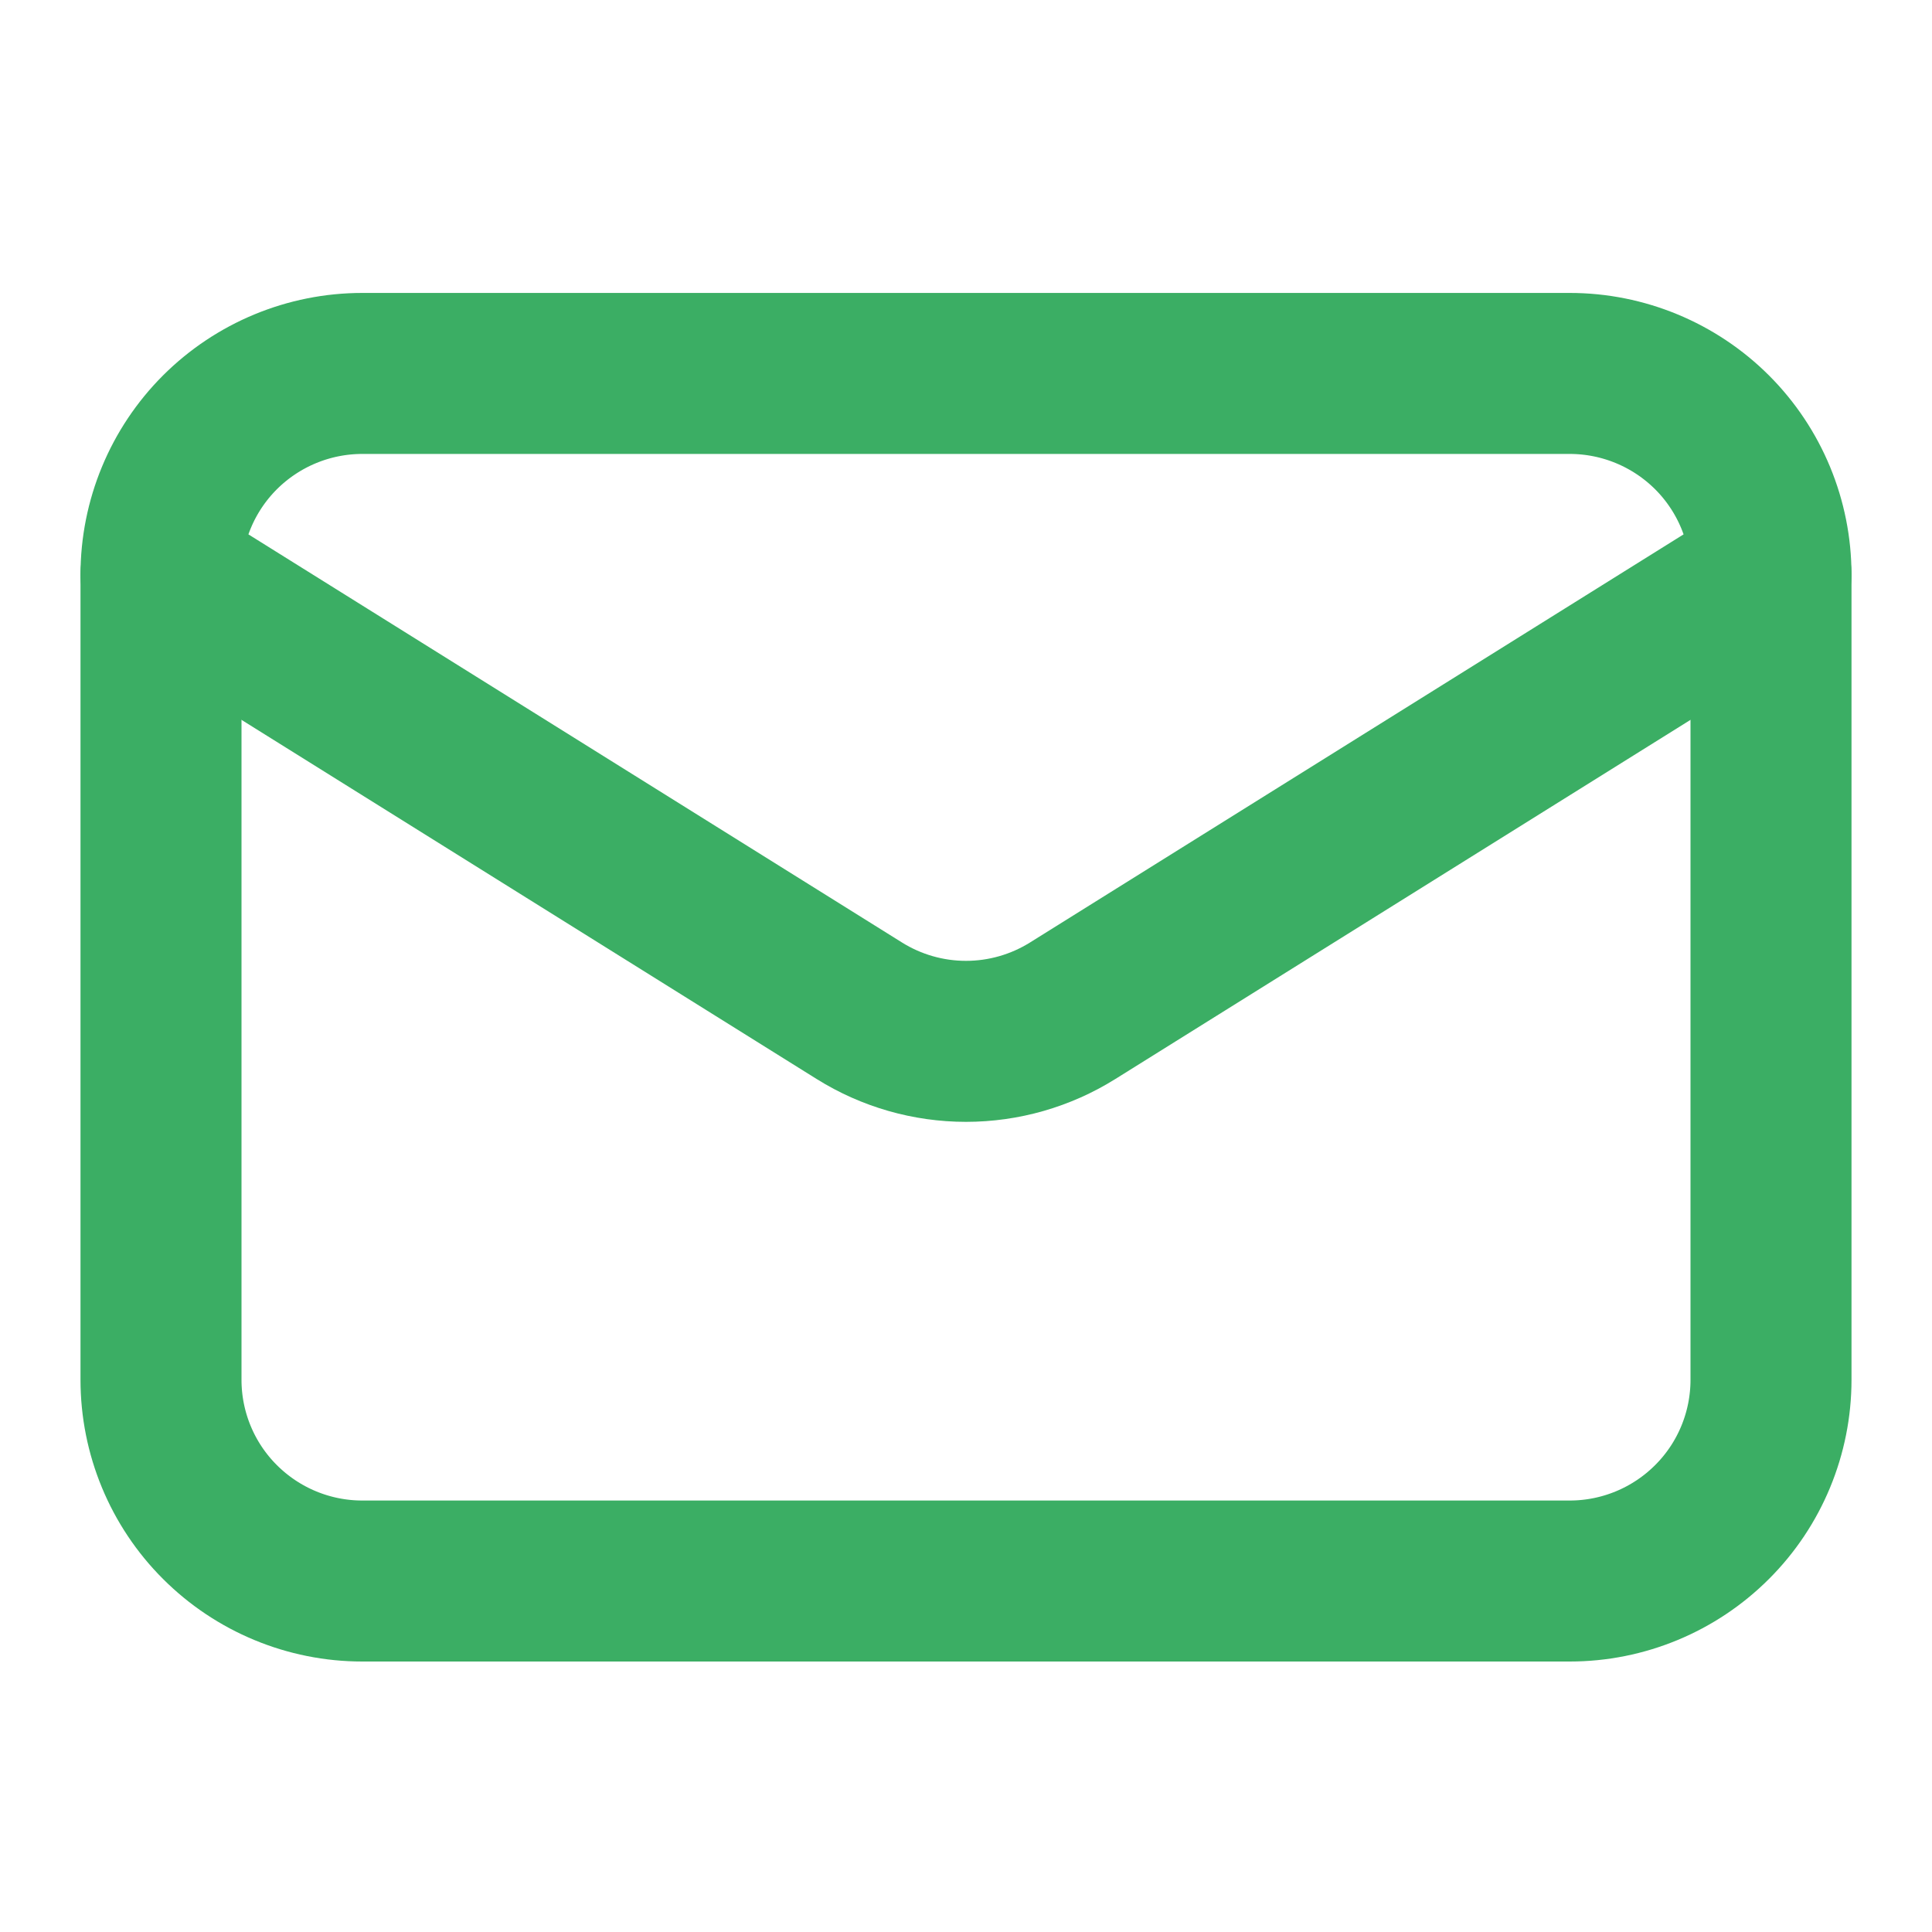
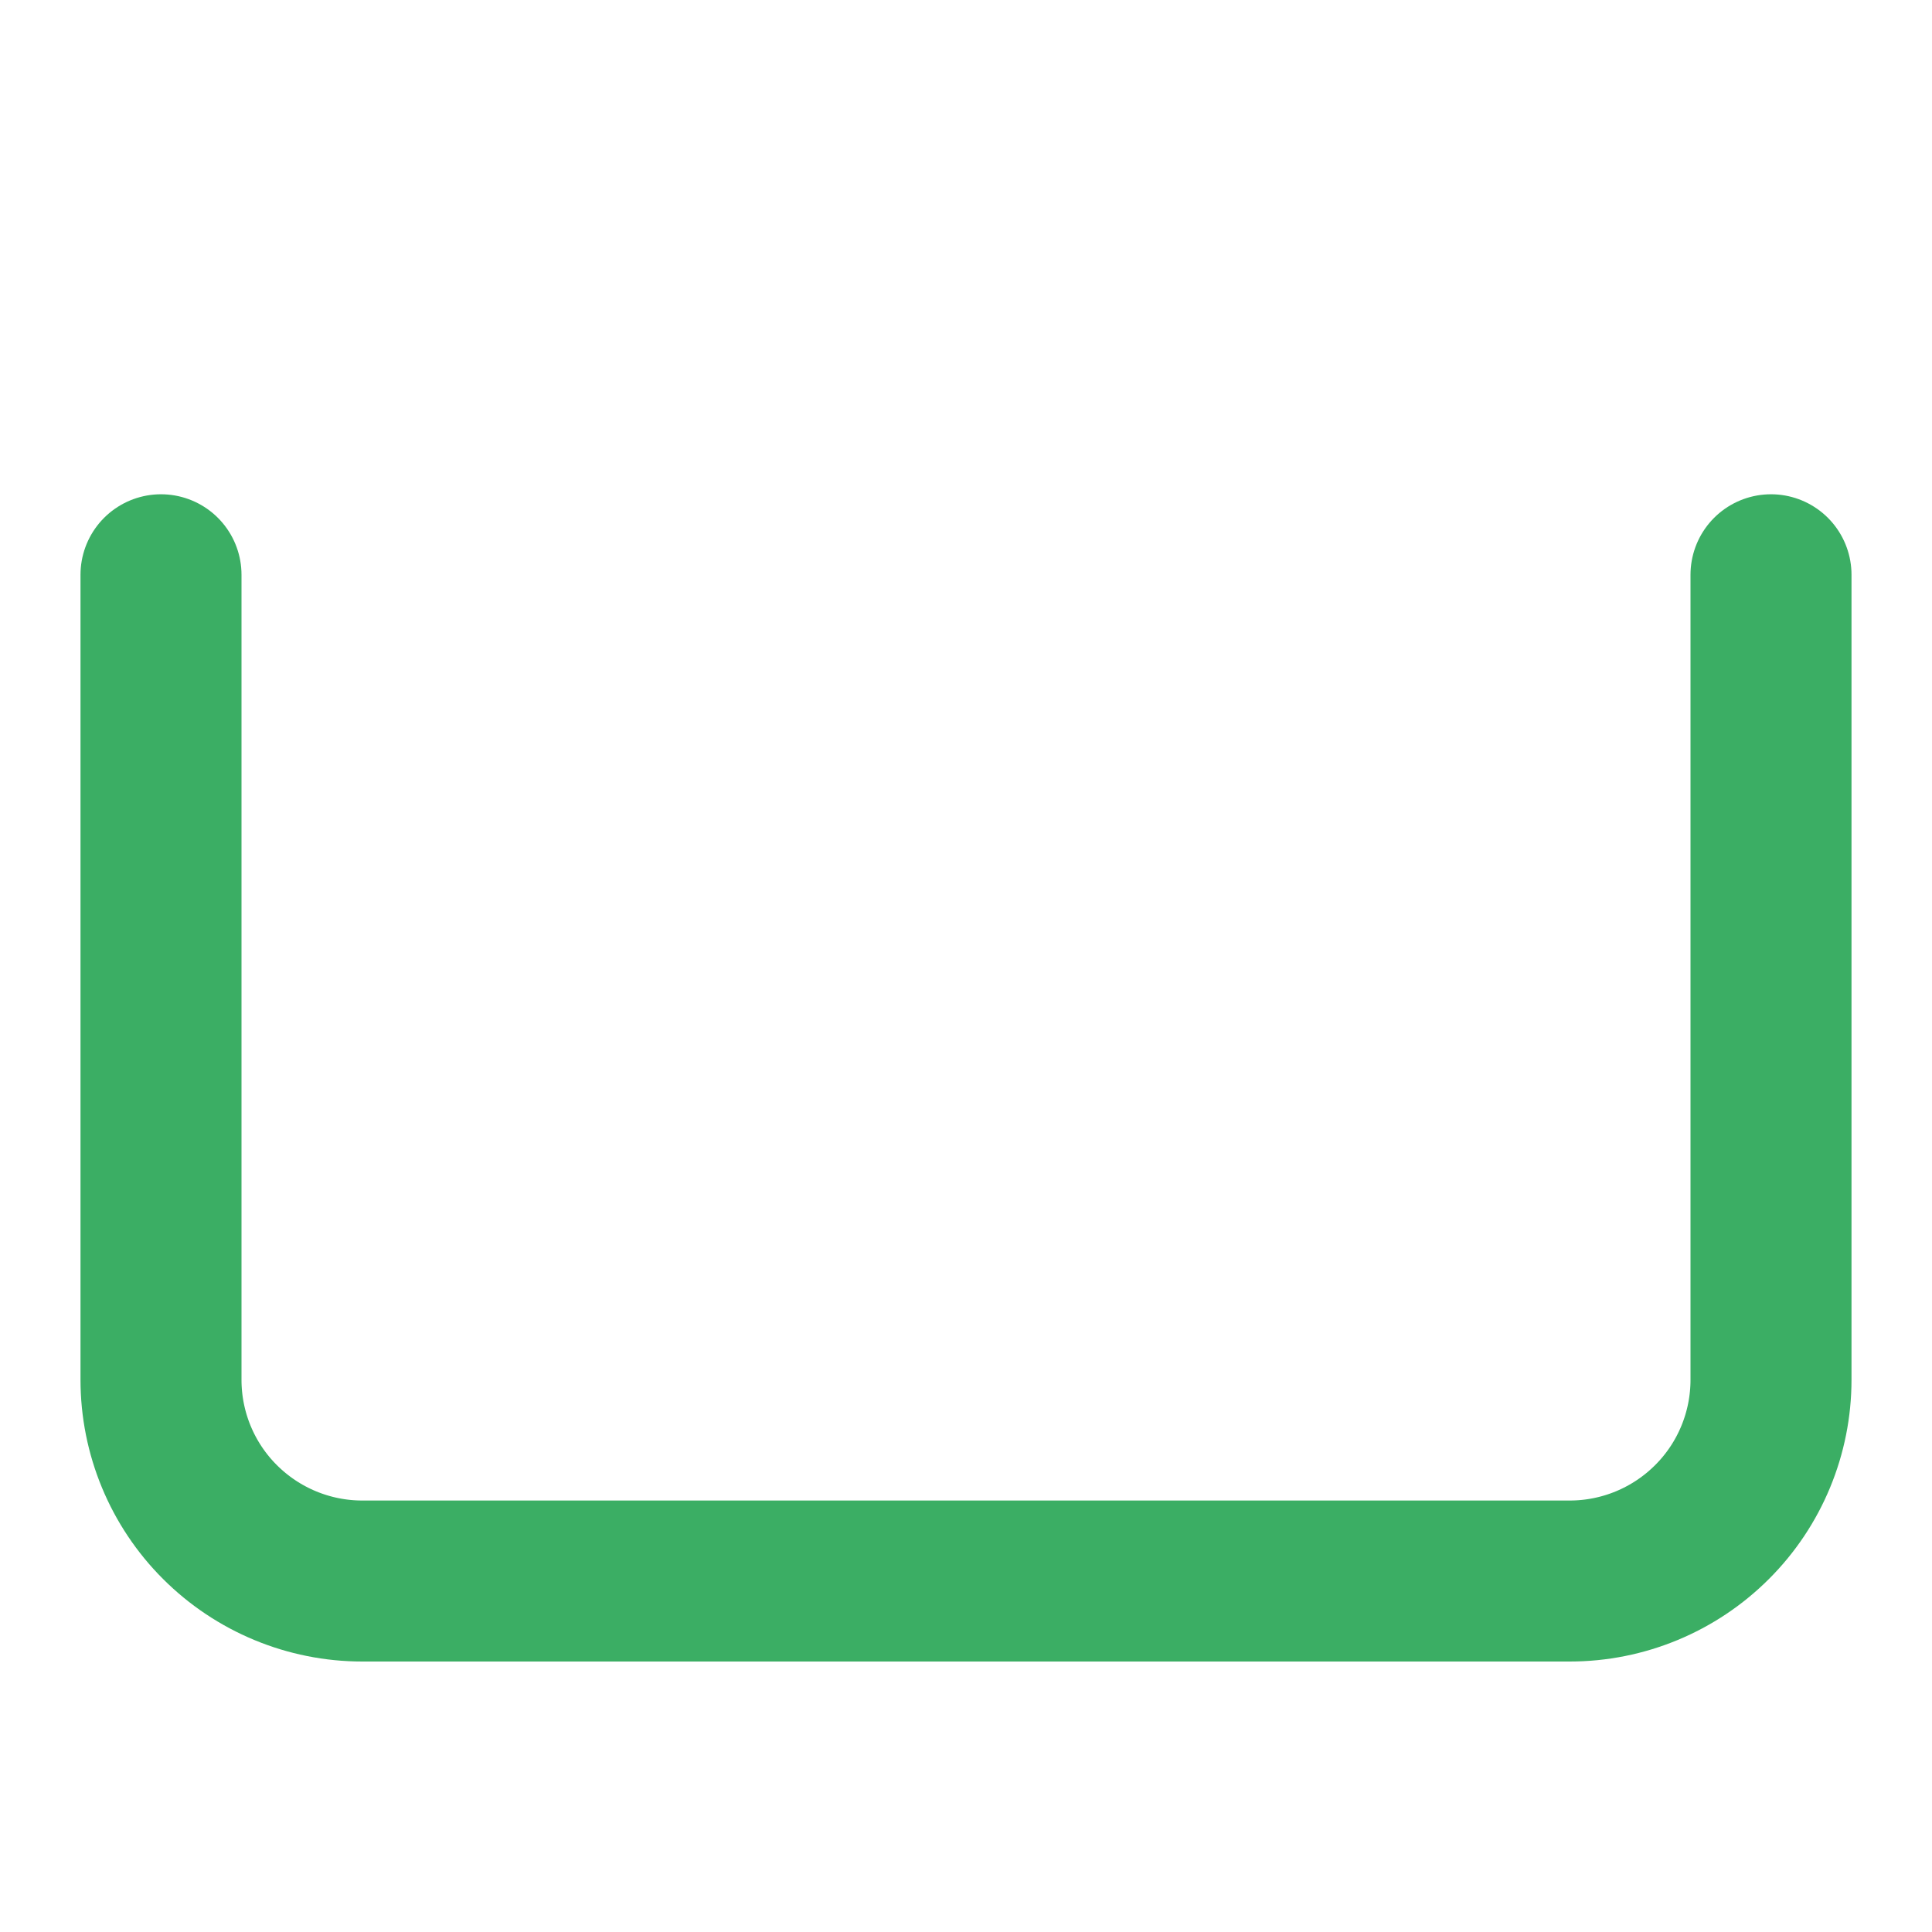
<svg xmlns="http://www.w3.org/2000/svg" width="24" height="24" viewBox="0 0 24 24" fill="none">
  <path d="M22 7.14V17.14C22 17.803 21.737 18.439 21.268 18.907C20.799 19.376 20.163 19.64 19.5 19.64H4.5C3.837 19.64 3.201 19.376 2.732 18.907C2.263 18.439 2 17.803 2 17.14V7.14" stroke="#3BAE64" stroke-width="2" stroke-linecap="round" stroke-linejoin="round" />
-   <path d="M22 7.139C22 6.476 21.737 5.84 21.268 5.371C20.799 4.903 20.163 4.639 19.5 4.639H4.5C3.837 4.639 3.201 4.903 2.732 5.371C2.263 5.84 2 6.476 2 7.139L10.675 12.556C11.072 12.804 11.531 12.936 12 12.936C12.469 12.936 12.928 12.804 13.325 12.556L22 7.139Z" stroke="#3BAE64" stroke-width="2" stroke-linecap="round" stroke-linejoin="round" />
</svg>